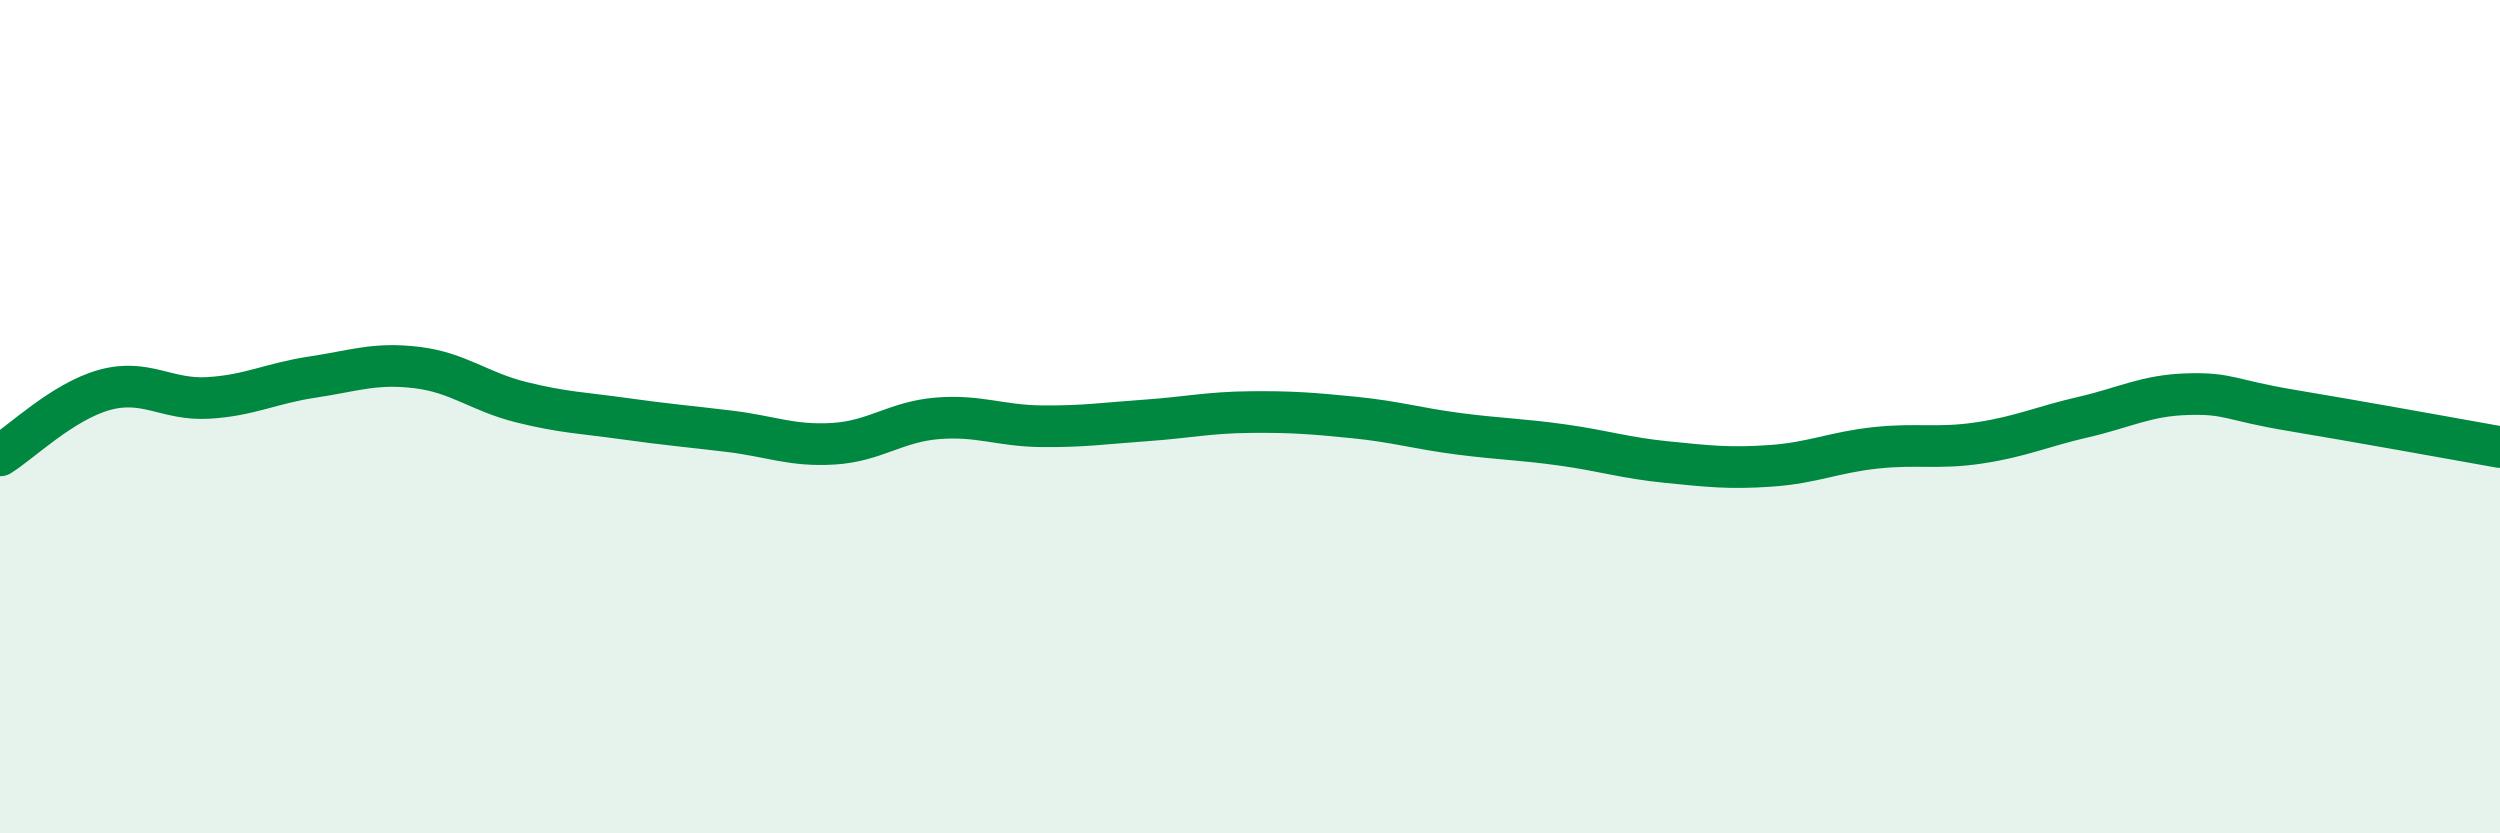
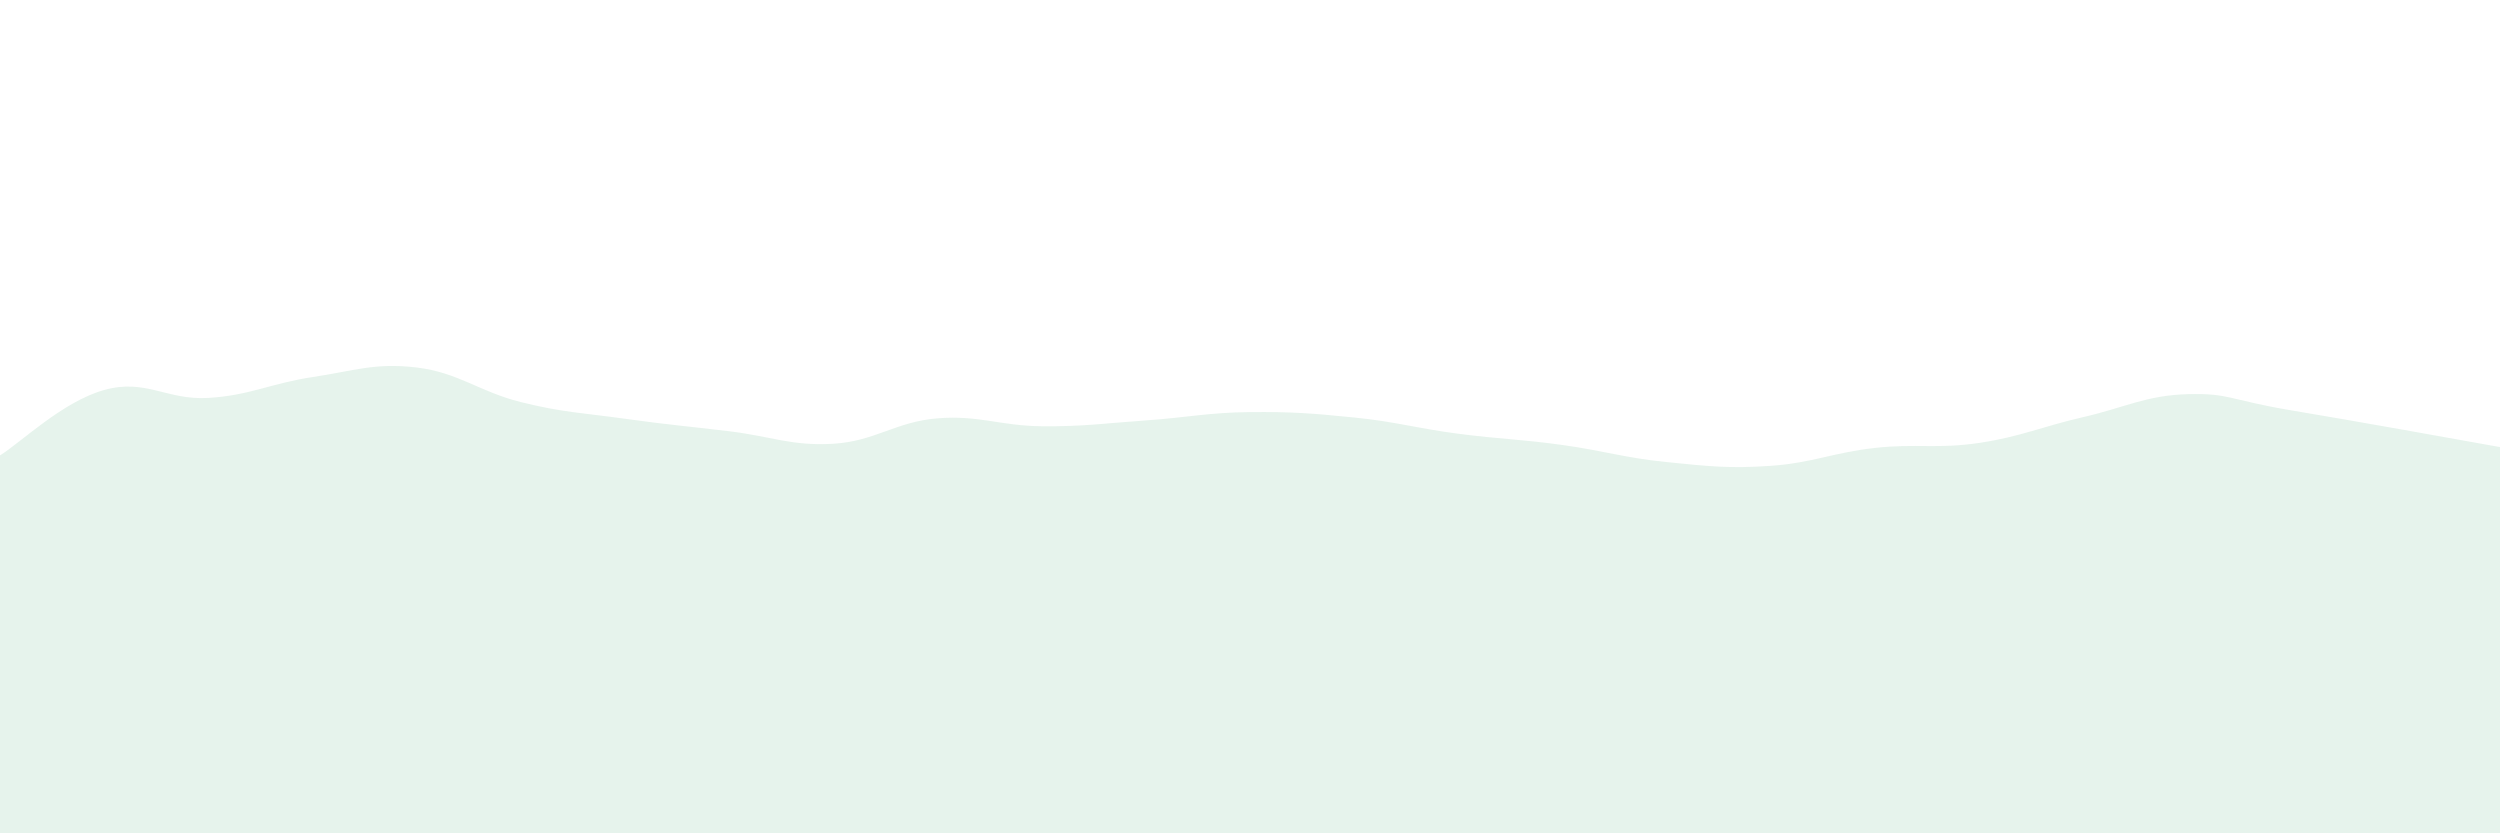
<svg xmlns="http://www.w3.org/2000/svg" width="60" height="20" viewBox="0 0 60 20">
  <path d="M 0,10.93 C 0.5,10.62 1.5,9.64 2.5,9.36 C 3.5,9.08 4,9.61 5,9.55 C 6,9.49 6.5,9.2 7.5,9.05 C 8.5,8.9 9,8.7 10,8.82 C 11,8.94 11.5,9.4 12.5,9.65 C 13.5,9.9 14,9.91 15,10.05 C 16,10.19 16.5,10.23 17.5,10.35 C 18.5,10.47 19,10.71 20,10.65 C 21,10.59 21.5,10.12 22.5,10.04 C 23.5,9.96 24,10.22 25,10.23 C 26,10.24 26.5,10.16 27.5,10.09 C 28.5,10.02 29,9.9 30,9.89 C 31,9.88 31.5,9.92 32.5,10.02 C 33.5,10.12 34,10.28 35,10.41 C 36,10.54 36.5,10.54 37.5,10.68 C 38.5,10.82 39,10.99 40,11.09 C 41,11.19 41.5,11.25 42.5,11.18 C 43.5,11.11 44,10.86 45,10.75 C 46,10.64 46.5,10.78 47.5,10.63 C 48.5,10.48 49,10.24 50,10.01 C 51,9.78 51.5,9.49 52.5,9.46 C 53.5,9.43 53.5,9.6 55,9.85 C 56.5,10.1 59,10.55 60,10.73L60 20L0 20Z" fill="#008740" opacity="0.1" stroke-linecap="round" stroke-linejoin="round" />
-   <path d="M 0,10.93 C 0.5,10.62 1.5,9.64 2.5,9.36 C 3.5,9.08 4,9.61 5,9.55 C 6,9.49 6.5,9.2 7.5,9.05 C 8.5,8.9 9,8.7 10,8.82 C 11,8.94 11.5,9.4 12.5,9.65 C 13.5,9.9 14,9.91 15,10.05 C 16,10.19 16.5,10.23 17.5,10.35 C 18.5,10.47 19,10.71 20,10.65 C 21,10.59 21.5,10.12 22.5,10.04 C 23.5,9.96 24,10.22 25,10.23 C 26,10.24 26.5,10.16 27.5,10.09 C 28.5,10.02 29,9.9 30,9.89 C 31,9.88 31.5,9.92 32.5,10.02 C 33.5,10.12 34,10.28 35,10.41 C 36,10.54 36.5,10.54 37.5,10.68 C 38.5,10.82 39,10.99 40,11.09 C 41,11.19 41.5,11.25 42.5,11.18 C 43.5,11.11 44,10.86 45,10.75 C 46,10.64 46.5,10.78 47.5,10.63 C 48.5,10.48 49,10.24 50,10.01 C 51,9.78 51.5,9.49 52.5,9.46 C 53.5,9.43 53.5,9.6 55,9.85 C 56.5,10.1 59,10.55 60,10.73" stroke="#008740" stroke-width="1" fill="none" stroke-linecap="round" stroke-linejoin="round" />
</svg>